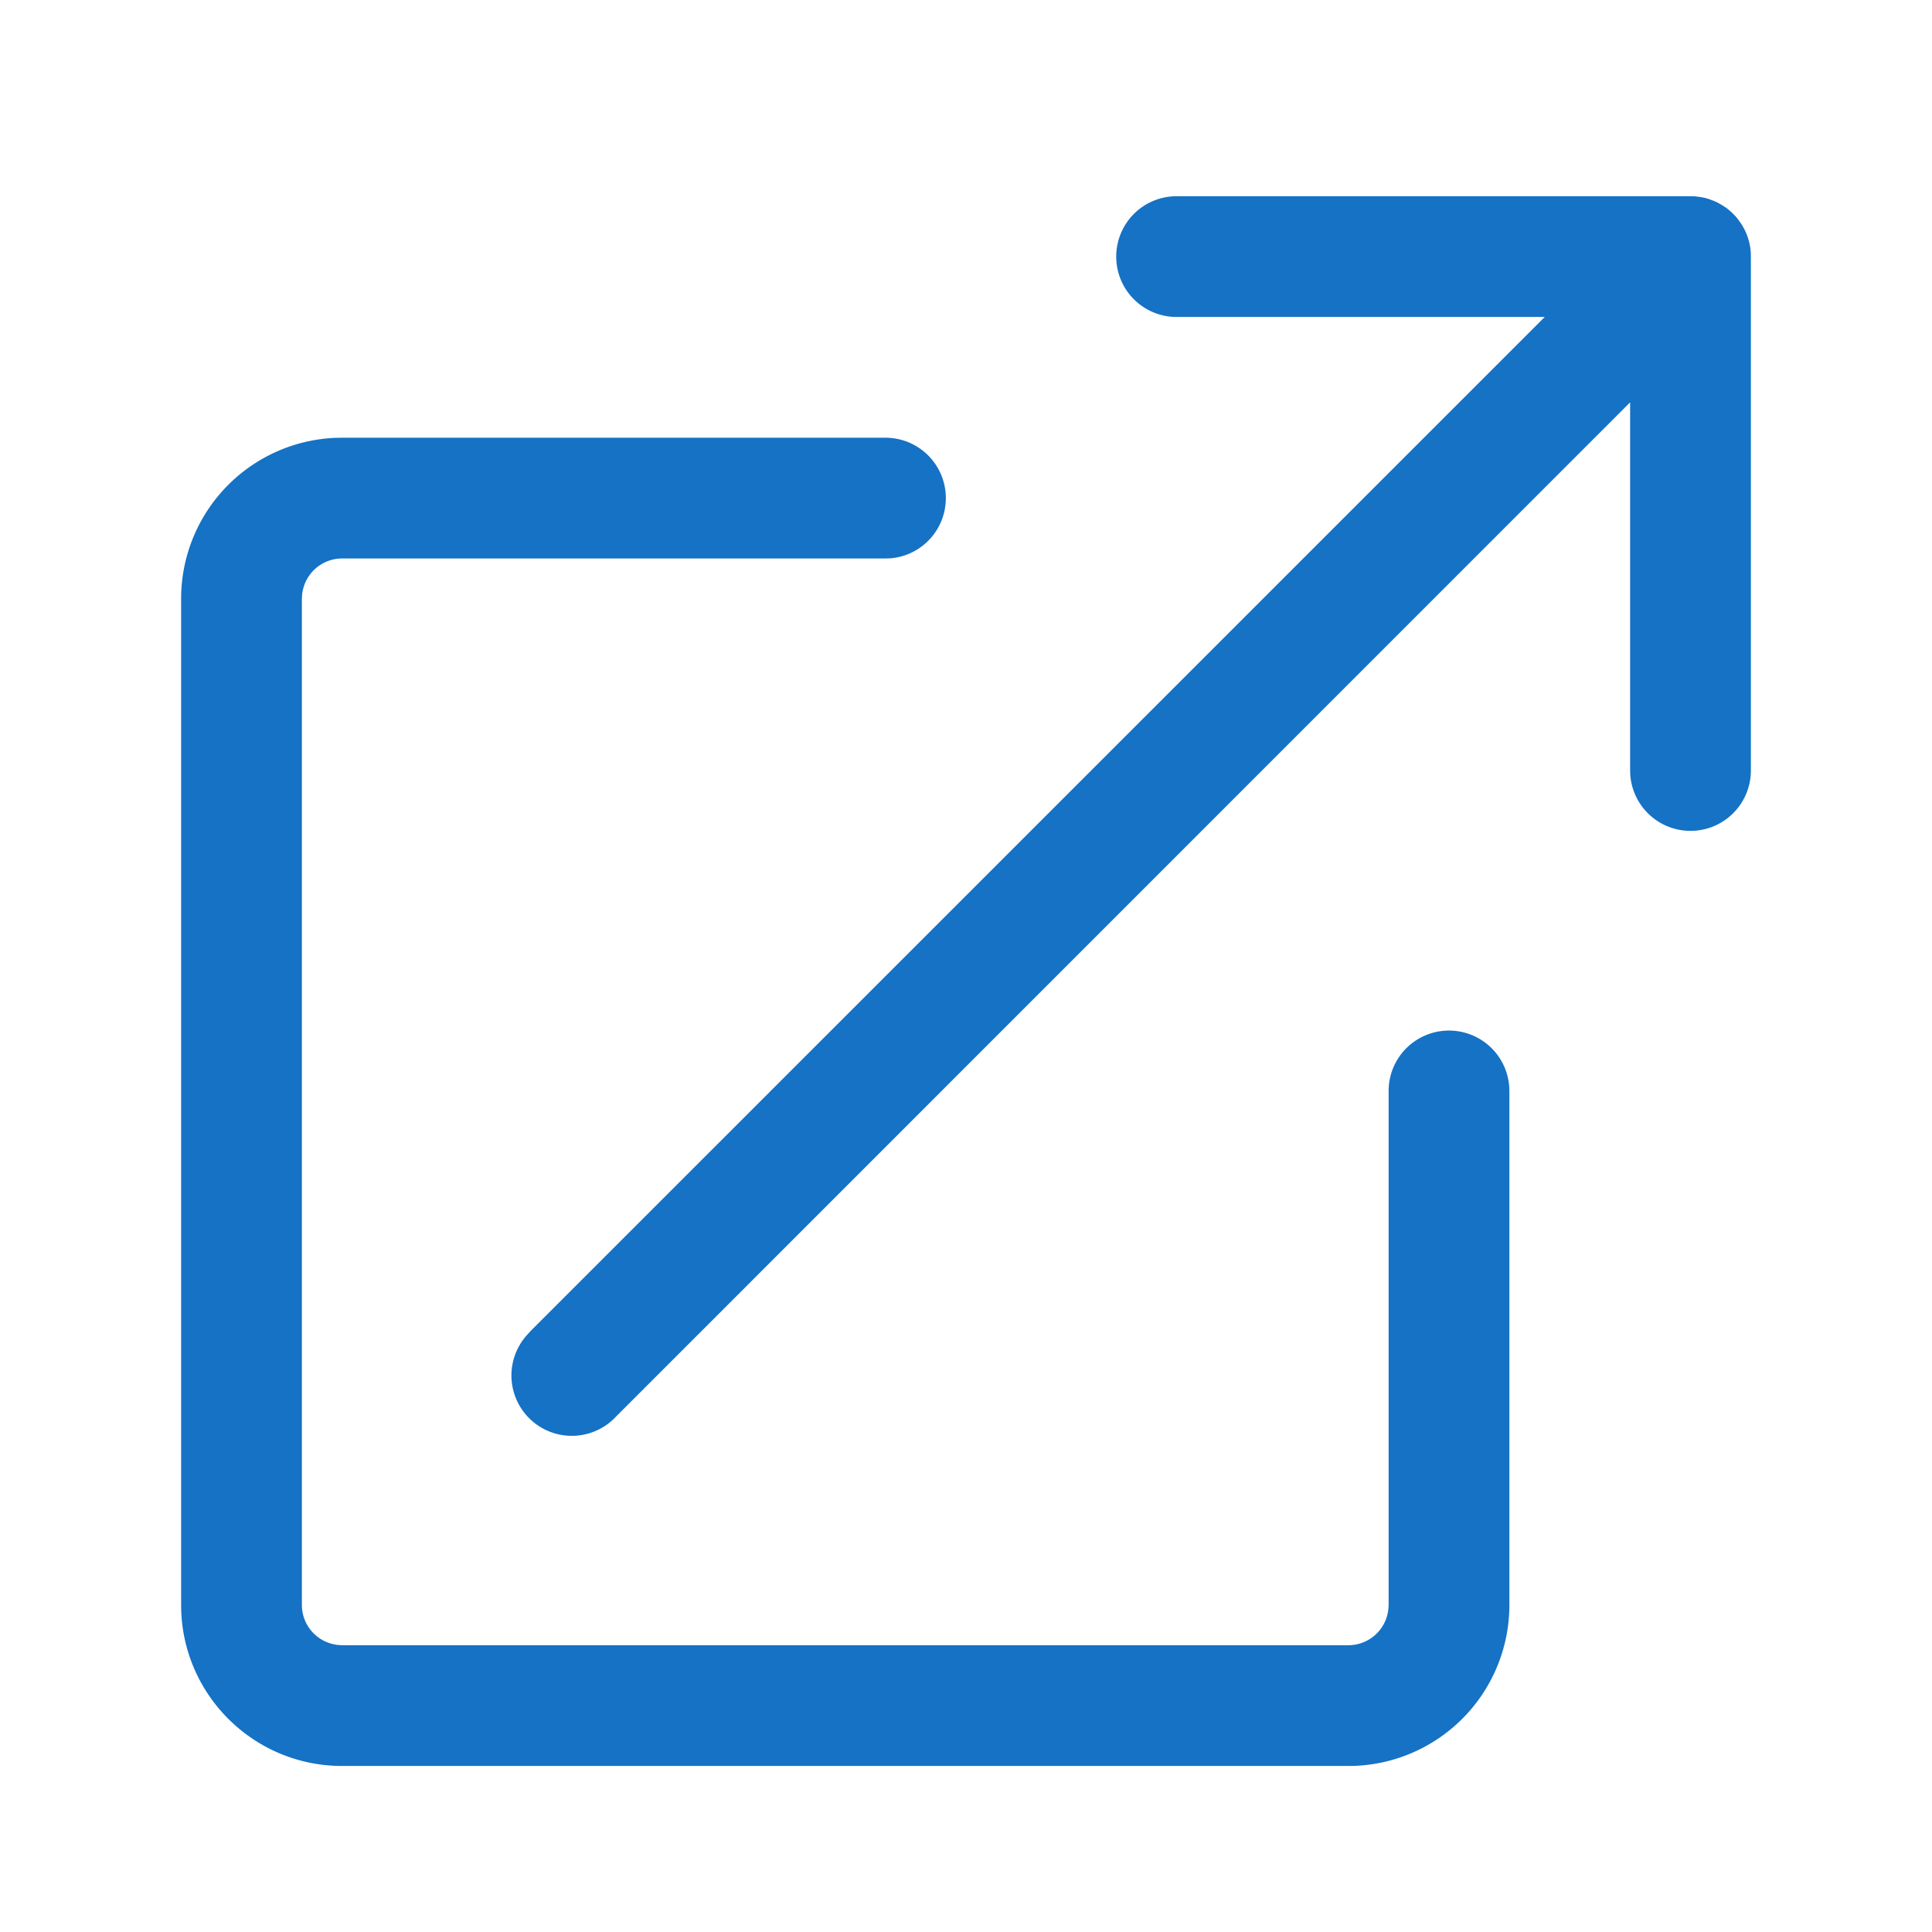
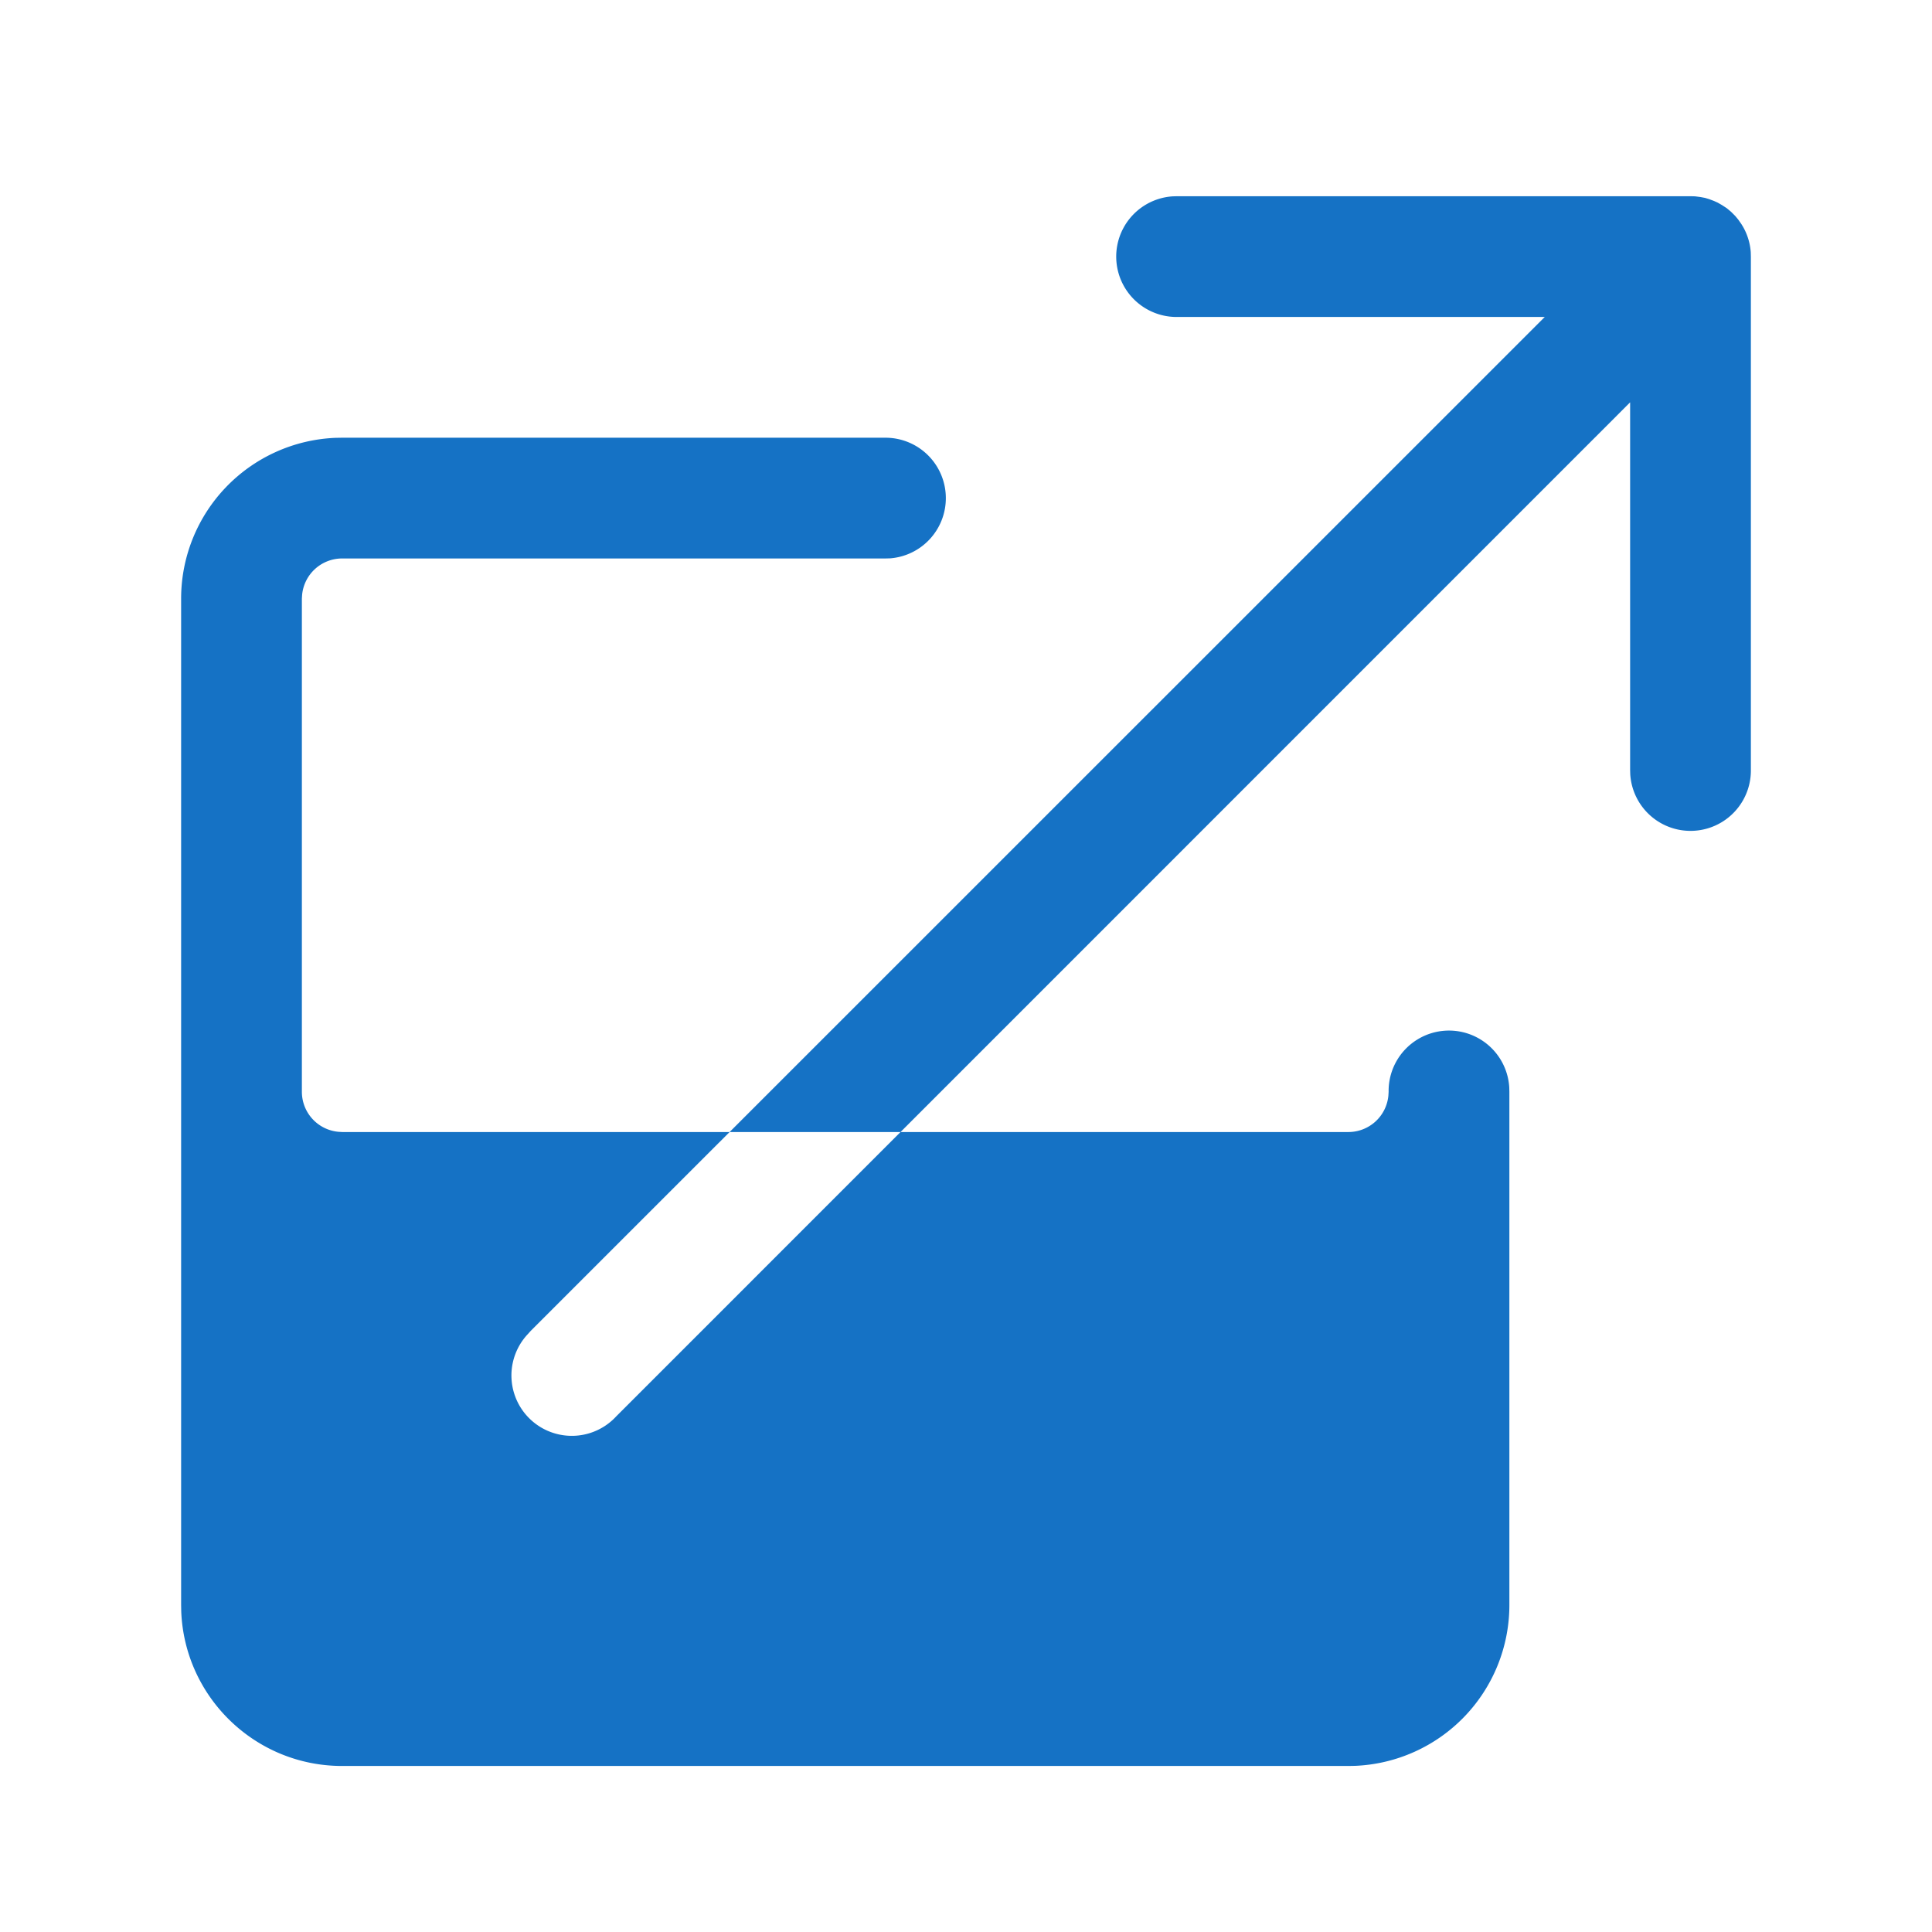
<svg xmlns="http://www.w3.org/2000/svg" width="16" height="16" viewBox="0 0 16 16" fill="none">
  <title>link picto</title>
-   <path fill-rule="evenodd" clip-rule="evenodd" d="M14.038 1.626 14 1.625H9.75l-.037.001a.5.5 0 0 0 .037.999h3.043l-8.397 8.396-.029.032a.5.5 0 0 0 .737.676L13.5 3.332v3.043l.001.037a.5.5 0 0 0 .999-.037v-4.25l-.001-.037a.495.495 0 0 0-.064-.21l-.014-.023-.026-.037-.025-.03-.034-.034-.036-.03-.04-.026-.035-.02-.031-.014-.04-.015-.033-.01-.037-.007-.046-.006zM7.833 4.125a.5.5 0 0 0-.5-.5h-4.5l-.055.001A1.333 1.333 0 0 0 1.5 4.958v8.334l.001.055c.029.71.614 1.278 1.332 1.278h8.334l.055-.001a1.333 1.333 0 0 0 1.278-1.332v-4.25l-.001-.038a.5.5 0 0 0-.999.038v4.25l-.002.032a.333.333 0 0 1-.331.301H2.833l-.032-.002a.333.333 0 0 1-.301-.331V4.958l.002-.032a.333.333 0 0 1 .331-.301h4.5l.038-.001a.5.5 0 0 0 .462-.499z" fill="#1572C5" />
+   <path fill-rule="evenodd" clip-rule="evenodd" d="M14.038 1.626 14 1.625H9.75l-.037.001a.5.5 0 0 0 .037.999h3.043l-8.397 8.396-.029.032a.5.5 0 0 0 .737.676L13.5 3.332v3.043l.001.037a.5.5 0 0 0 .999-.037v-4.25l-.001-.037a.495.495 0 0 0-.064-.21l-.014-.023-.026-.037-.025-.03-.034-.034-.036-.03-.04-.026-.035-.02-.031-.014-.04-.015-.033-.01-.037-.007-.046-.006zM7.833 4.125a.5.5 0 0 0-.5-.5h-4.5l-.055.001A1.333 1.333 0 0 0 1.5 4.958v8.334l.001.055c.029.71.614 1.278 1.332 1.278h8.334l.055-.001a1.333 1.333 0 0 0 1.278-1.332v-4.25l-.001-.038a.5.5 0 0 0-.999.038l-.002.032a.333.333 0 0 1-.331.301H2.833l-.032-.002a.333.333 0 0 1-.301-.331V4.958l.002-.032a.333.333 0 0 1 .331-.301h4.5l.038-.001a.5.5 0 0 0 .462-.499z" fill="#1572C5" />
</svg>